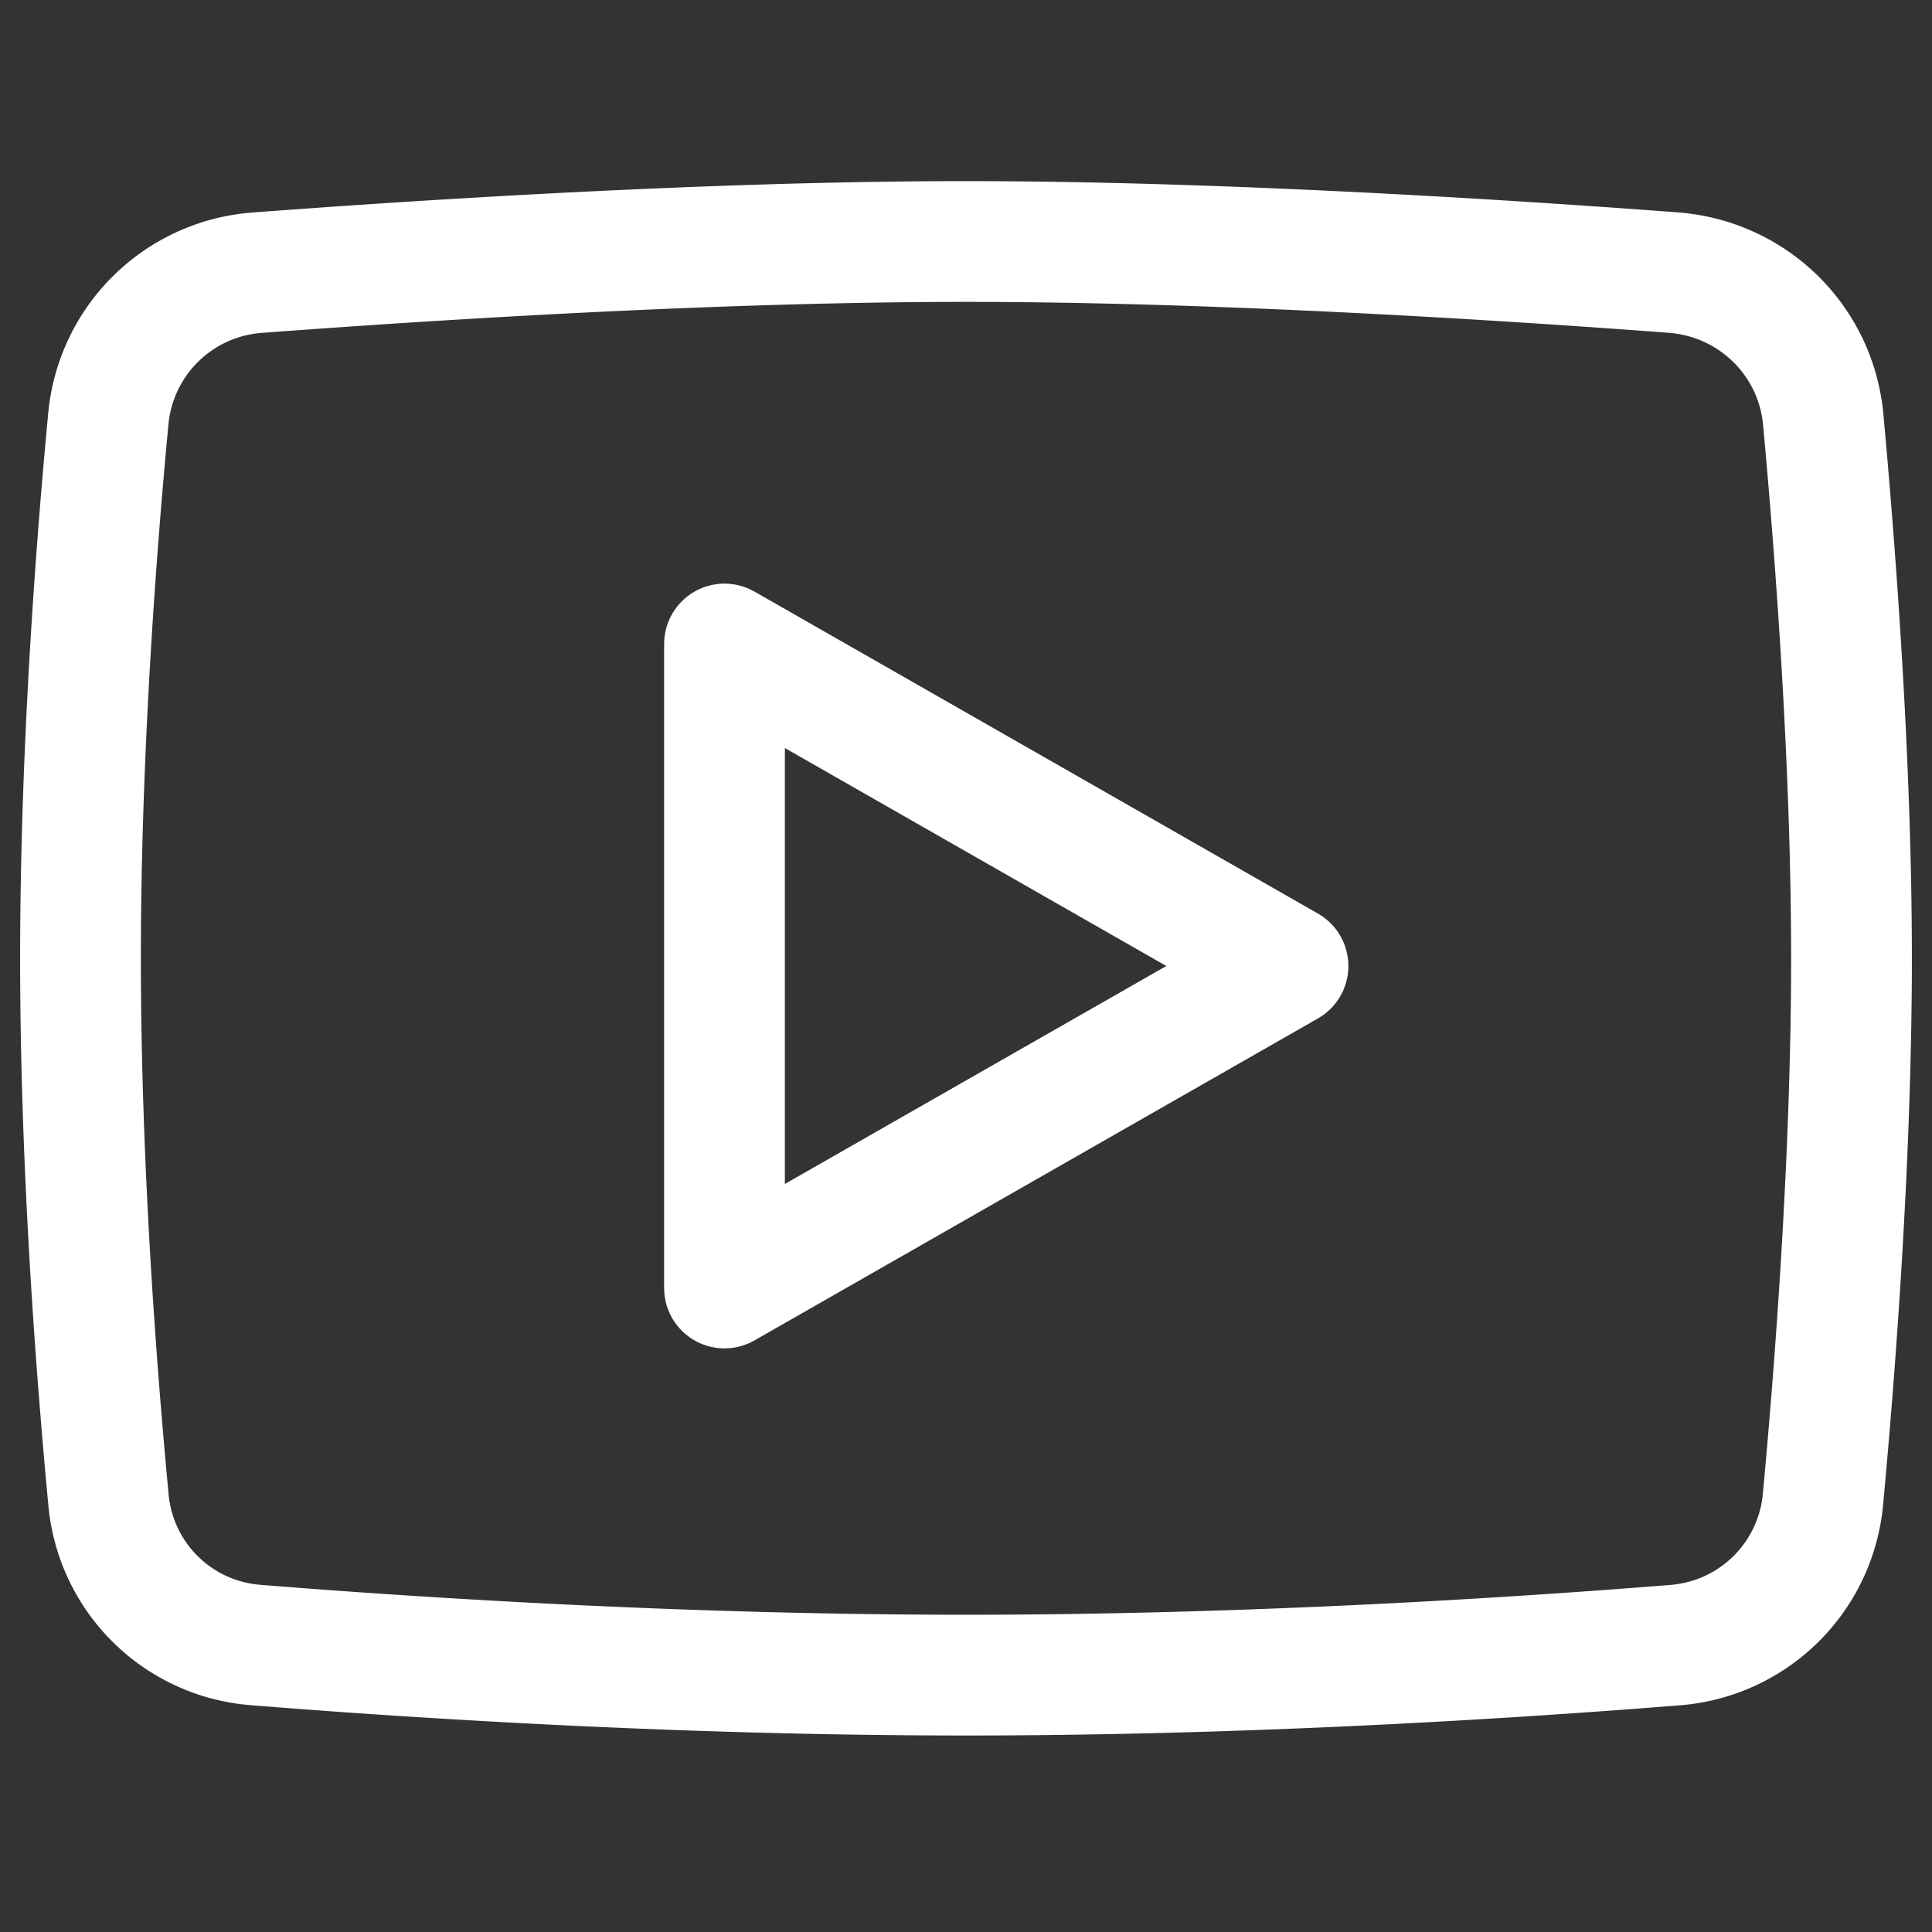
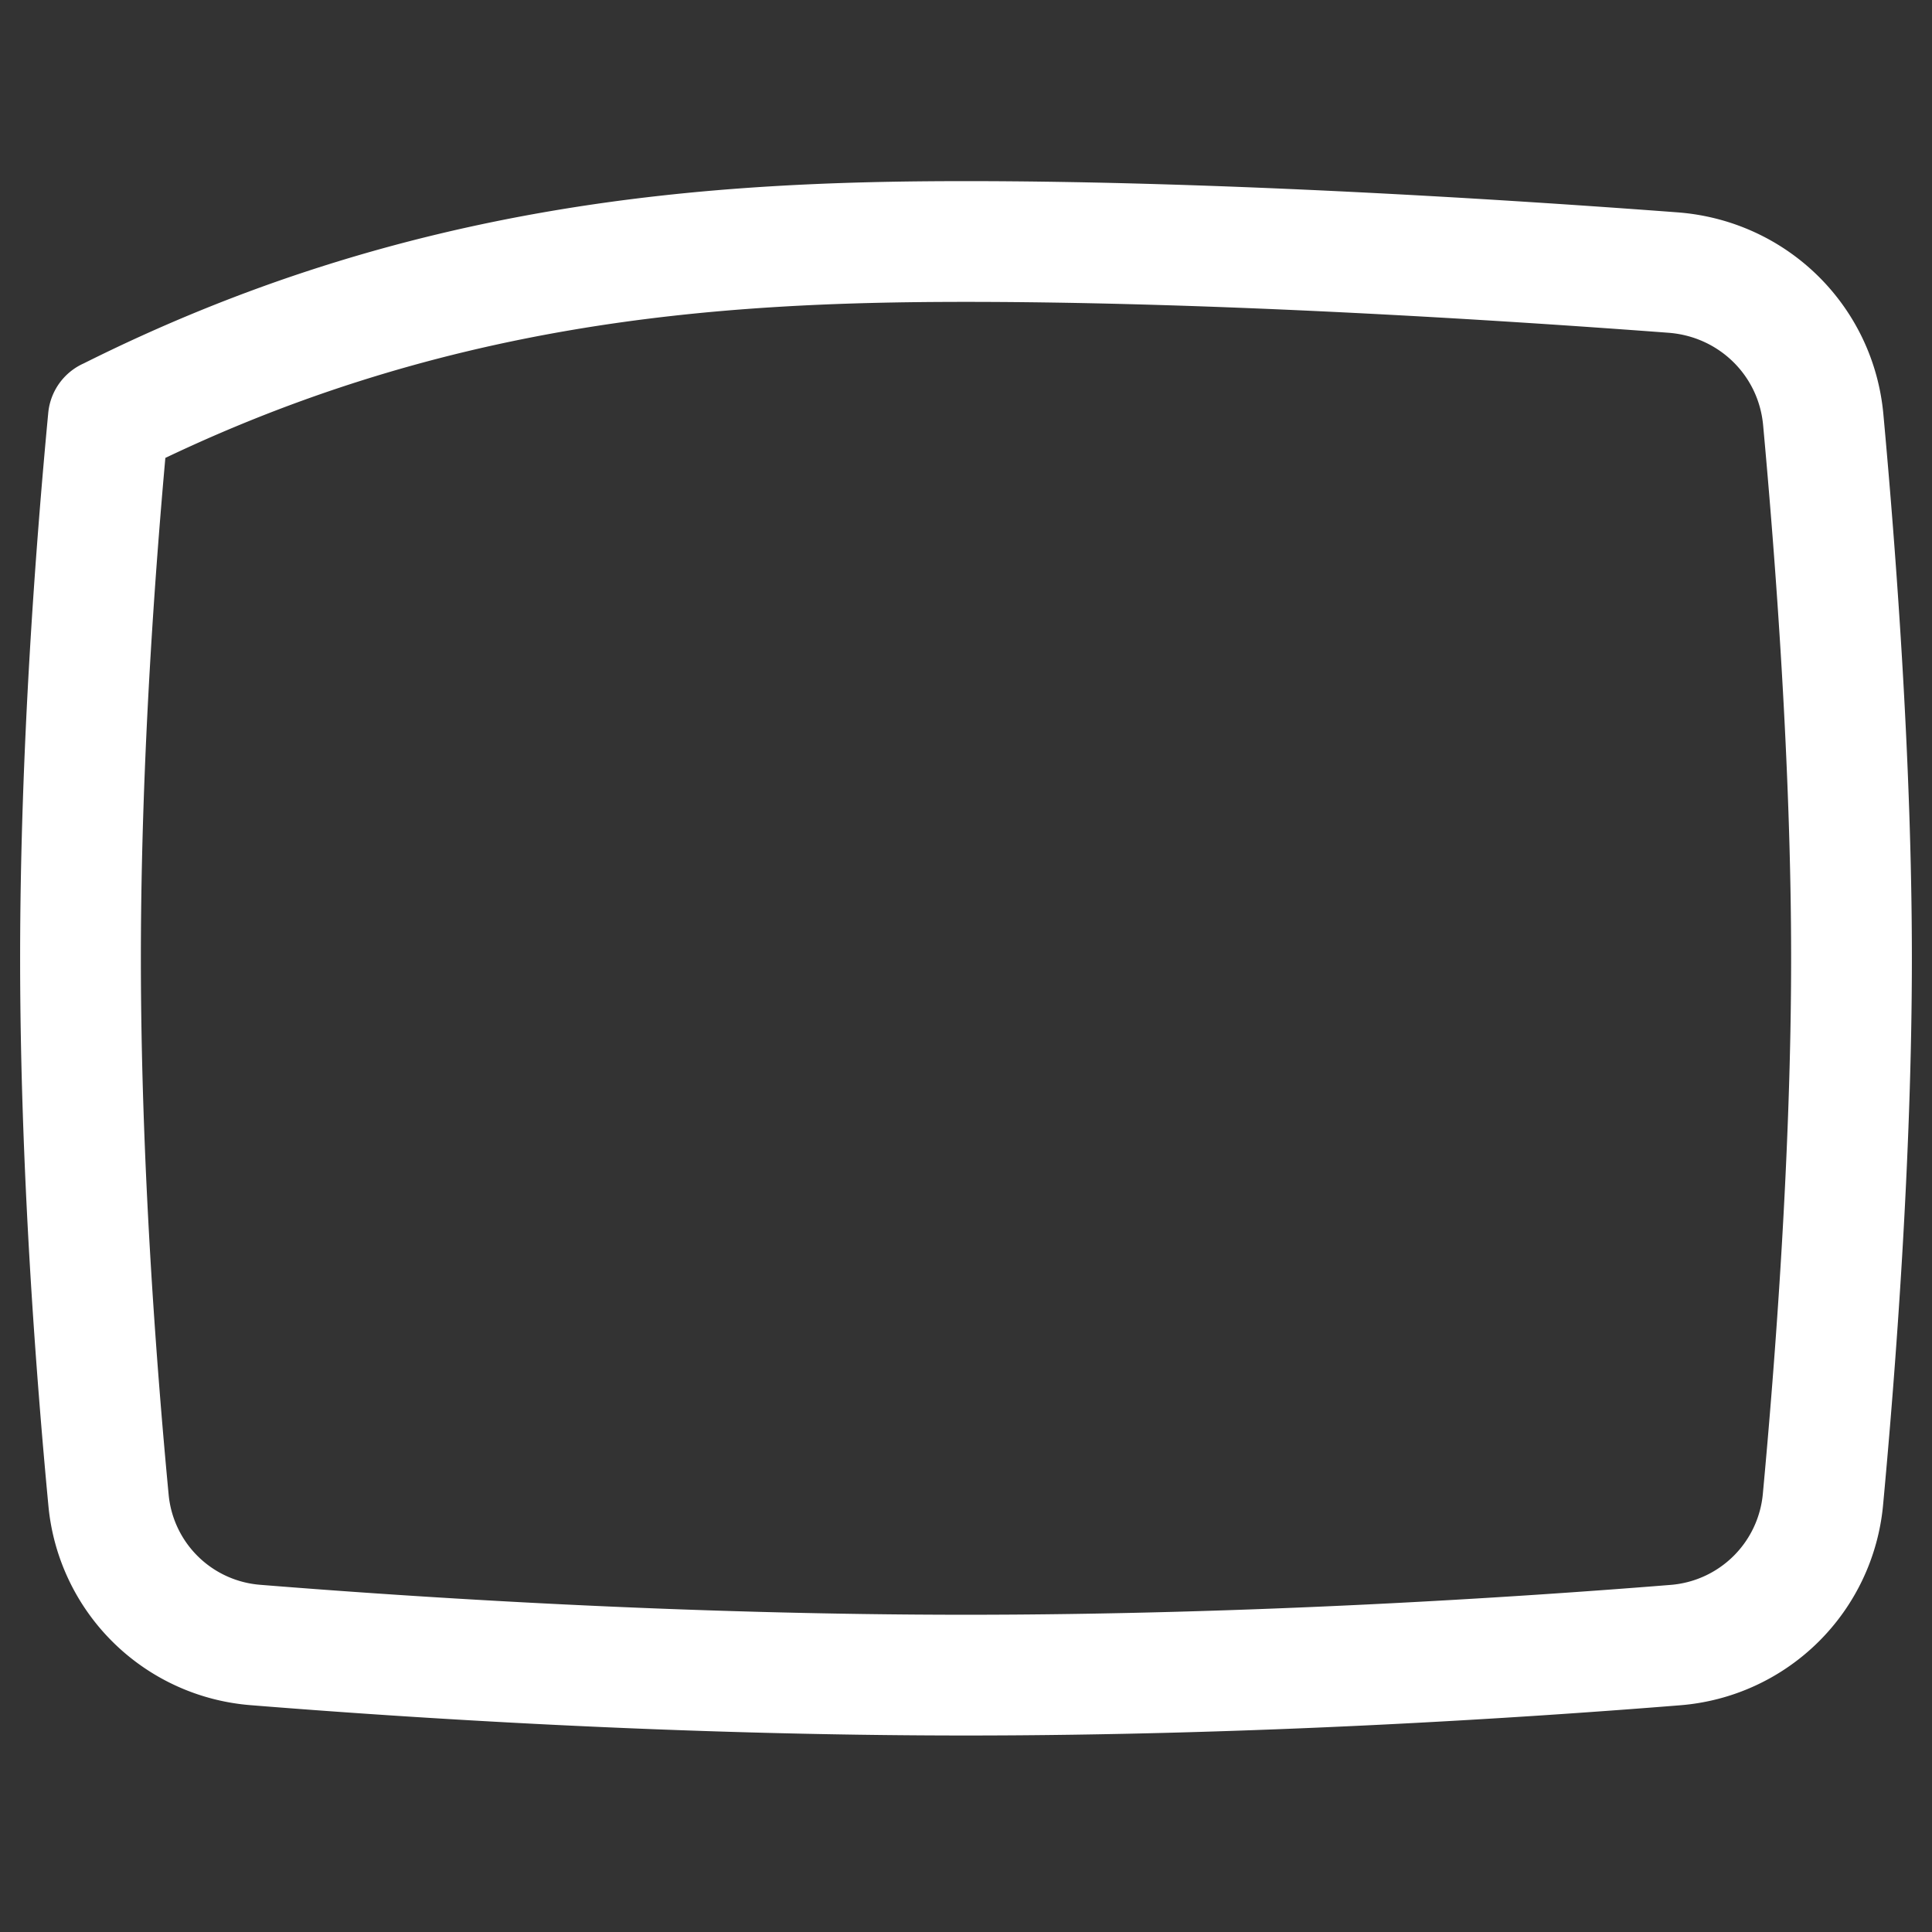
<svg xmlns="http://www.w3.org/2000/svg" width="24" height="24" fill="none">
  <rect width="100%" height="100%" fill="#333333" stroke="none" />
-   <path d="M1.346 5.2a2.006 2.006 0 011.857-1.813C5.261 3.232 8.863 3 12 3c3.13 0 6.724.231 8.784.386.988.075 1.774.84 1.865 1.827.152 1.654.351 4.272.351 6.692 0 2.43-.2 5.063-.354 6.716a2 2 0 01-1.836 1.815c-1.914.154-5.253.373-8.81.373-3.565 0-6.91-.22-8.822-.374a1.99 1.99 0 01-1.83-1.8C1.196 17.03 1 14.466 1 11.904c0-2.55.194-5.1.346-6.705z" stroke="#fff" stroke-width="1.5" stroke-linecap="round" stroke-linejoin="round" />
-   <path d="M9 16V8l7 4-7 4z" stroke="#fff" stroke-width="1.5" stroke-linecap="round" stroke-linejoin="round" />
+   <path d="M1.346 5.2C5.261 3.232 8.863 3 12 3c3.13 0 6.724.231 8.784.386.988.075 1.774.84 1.865 1.827.152 1.654.351 4.272.351 6.692 0 2.43-.2 5.063-.354 6.716a2 2 0 01-1.836 1.815c-1.914.154-5.253.373-8.81.373-3.565 0-6.91-.22-8.822-.374a1.99 1.99 0 01-1.83-1.8C1.196 17.03 1 14.466 1 11.904c0-2.55.194-5.1.346-6.705z" stroke="#fff" stroke-width="1.5" stroke-linecap="round" stroke-linejoin="round" />
</svg>